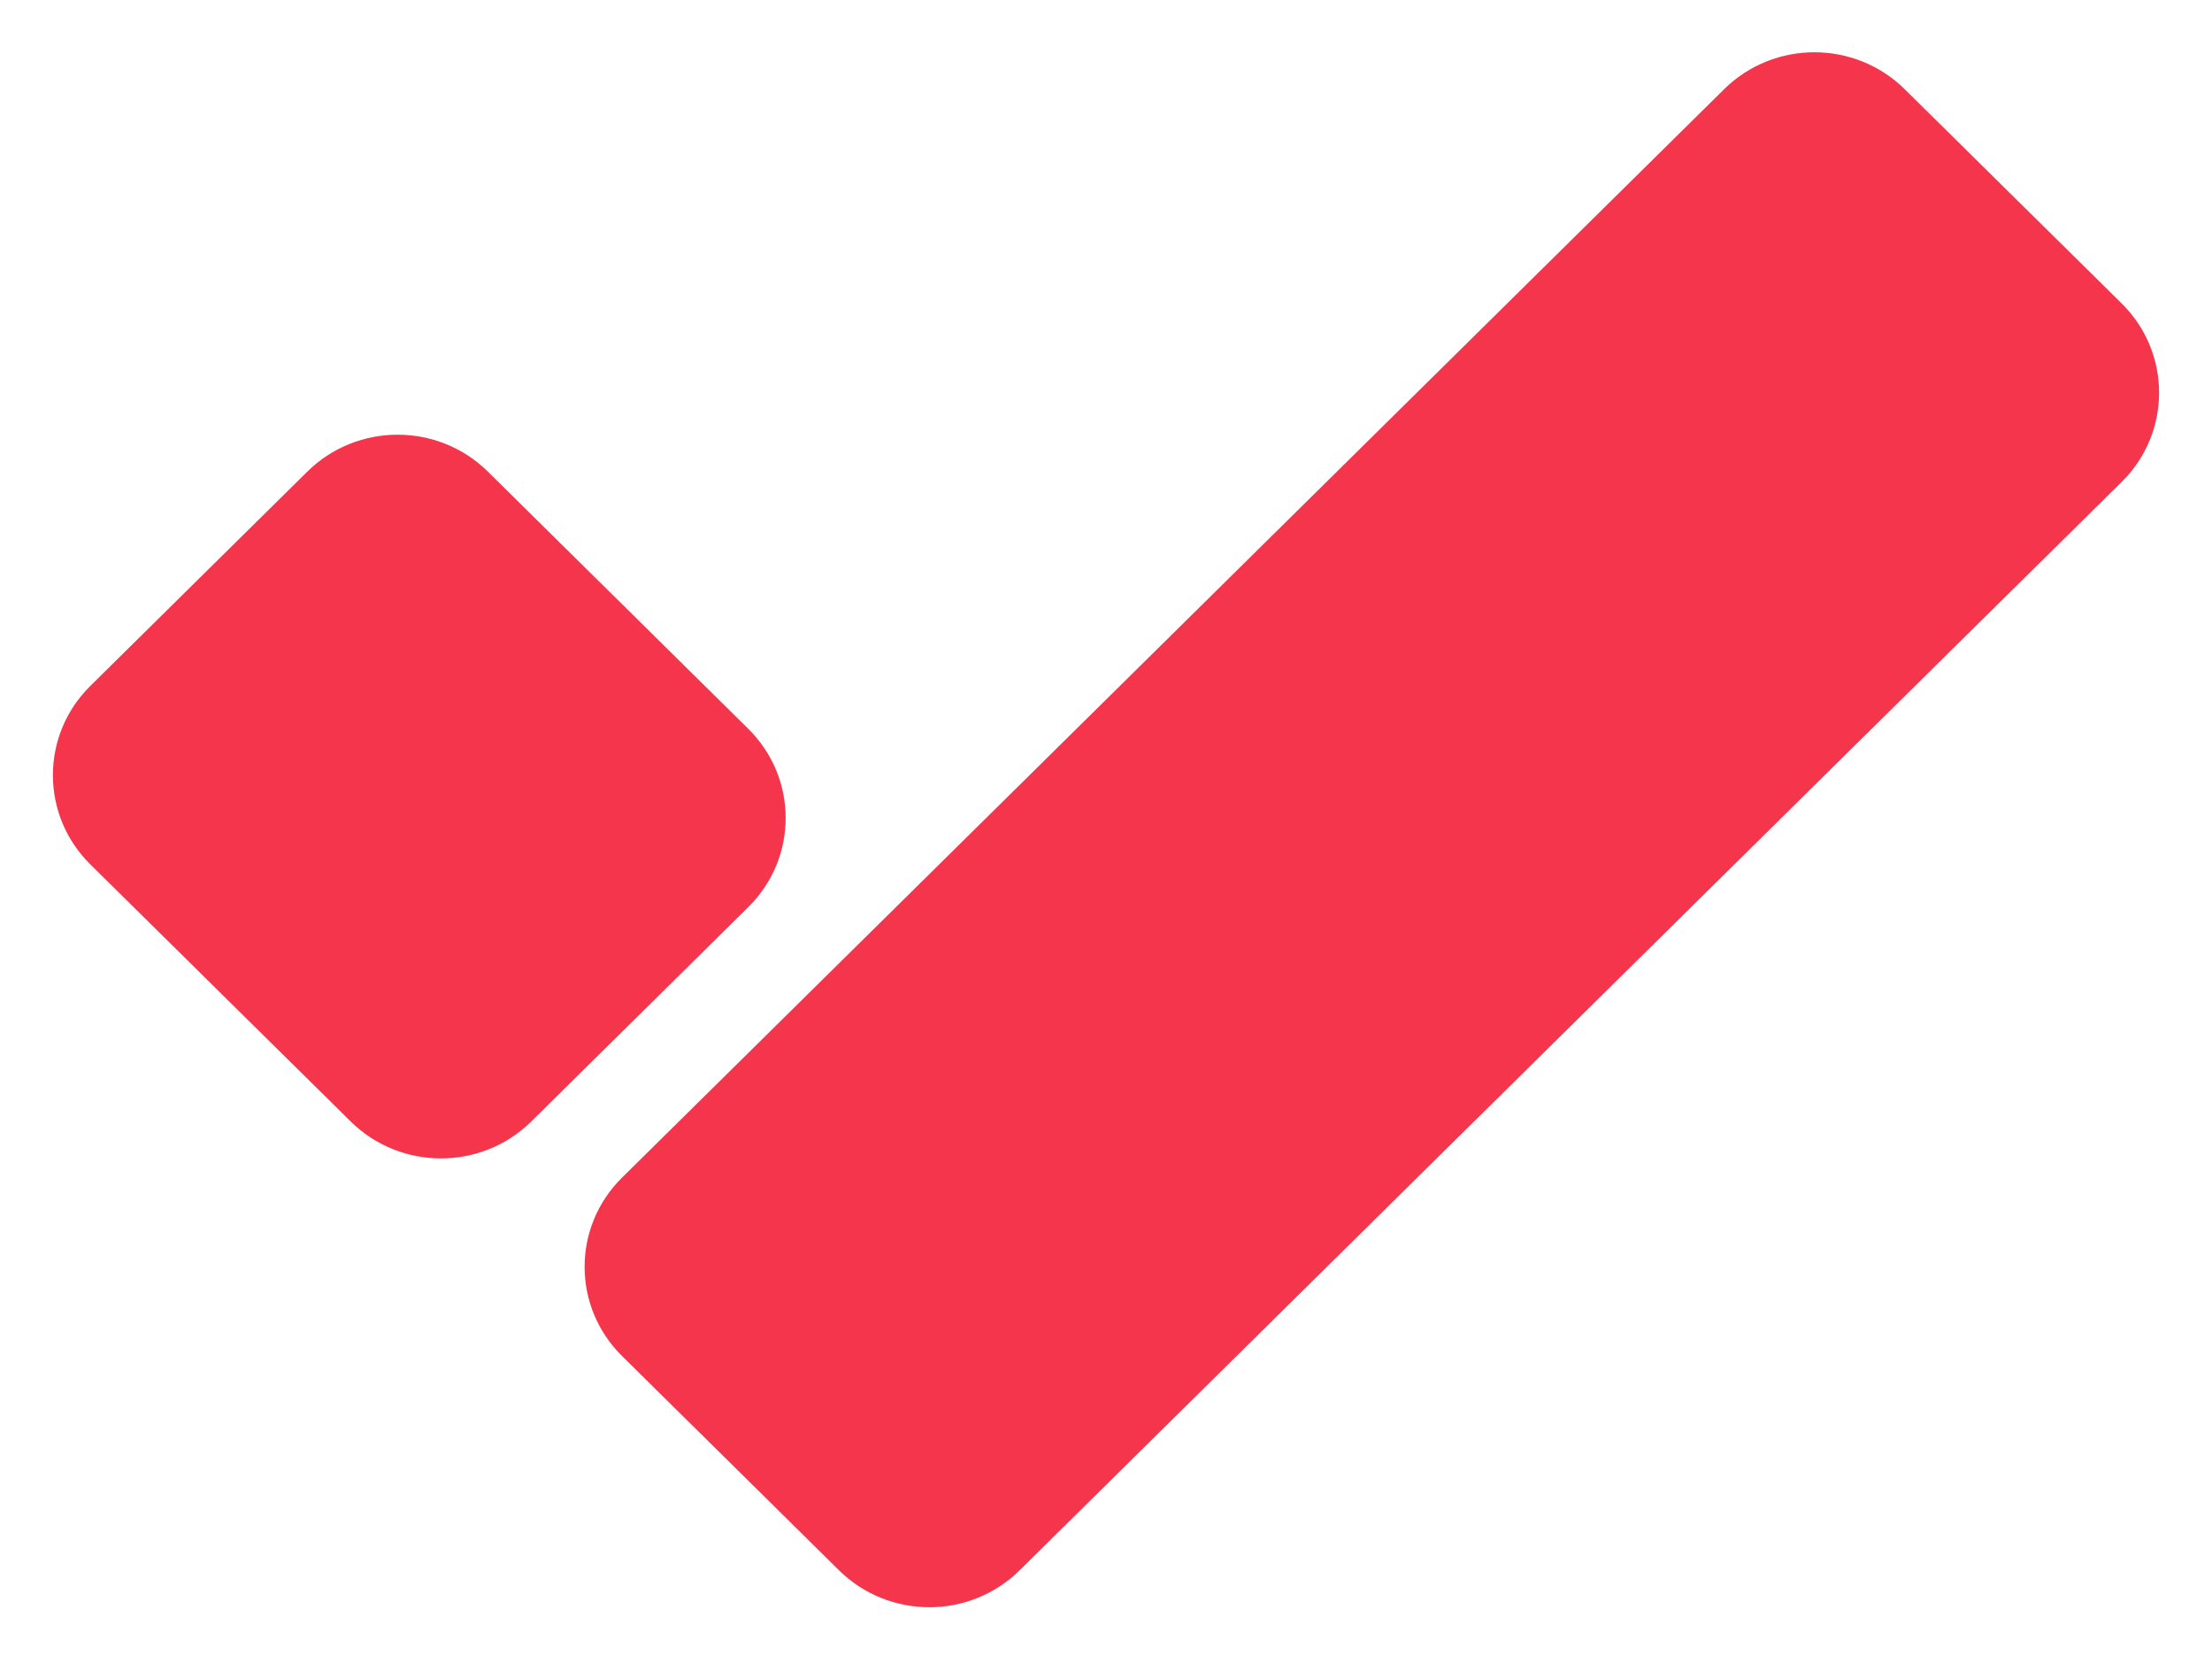
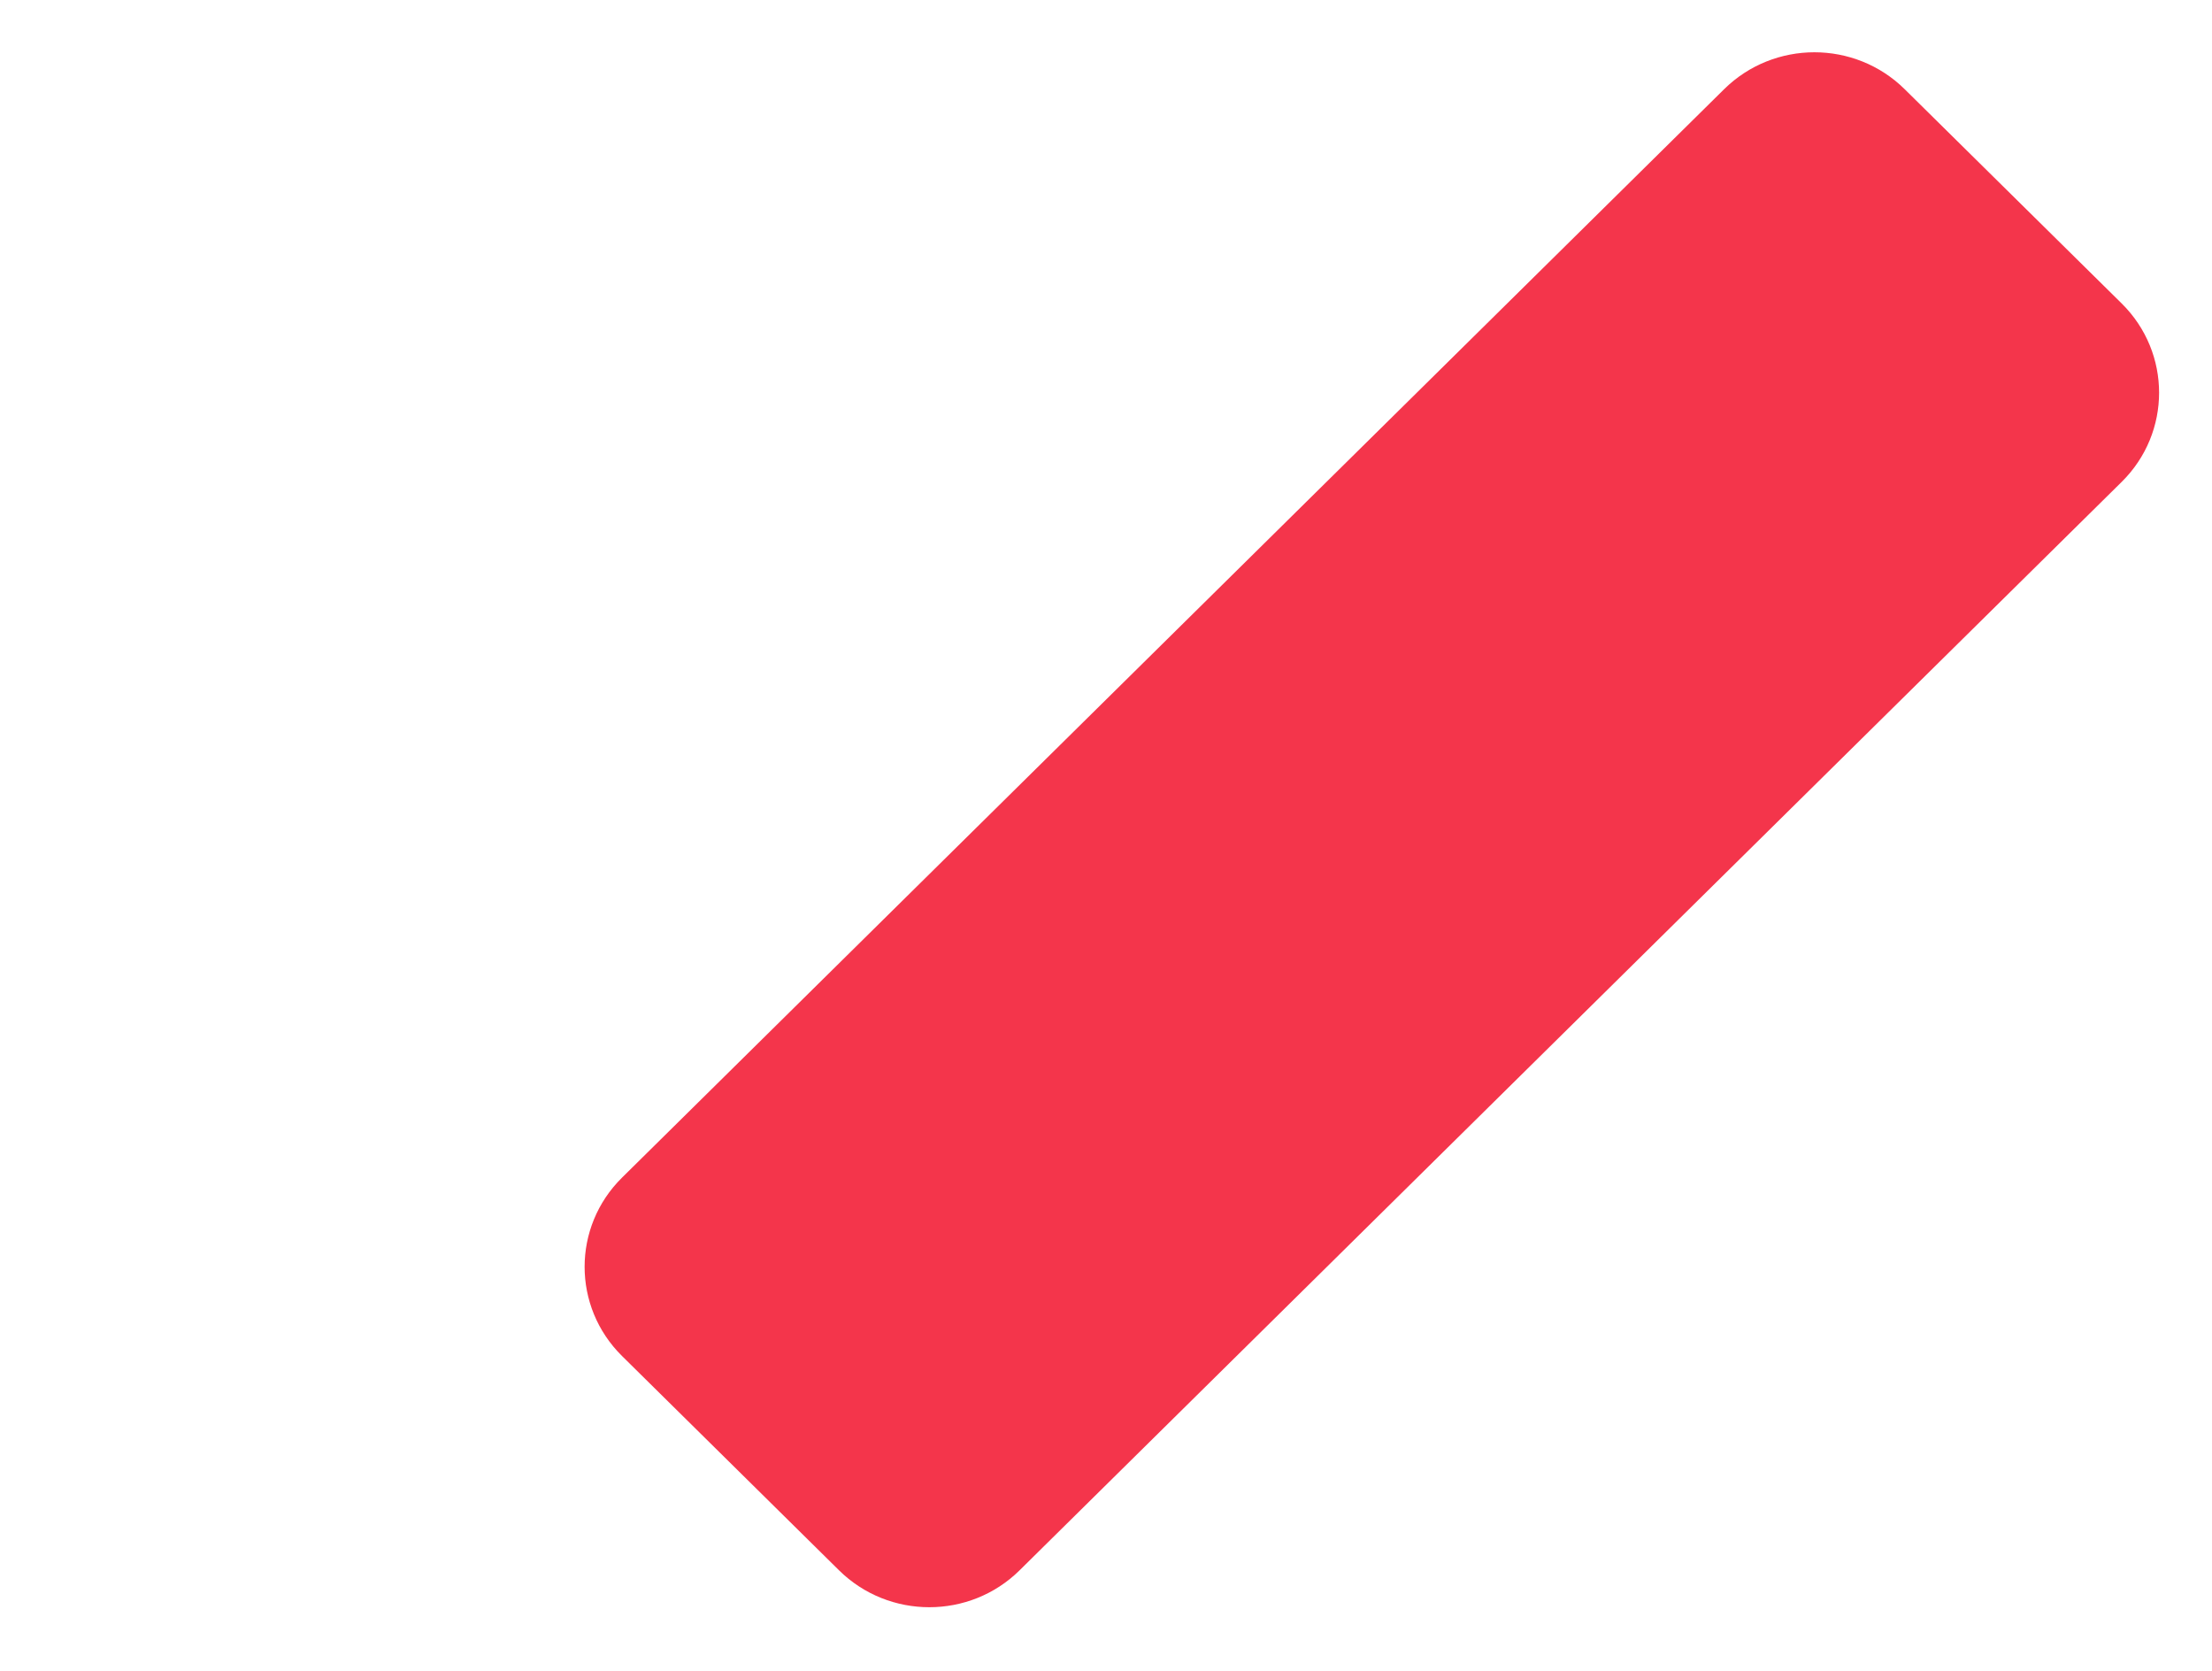
<svg xmlns="http://www.w3.org/2000/svg" width="49" height="37" viewBox="0 0 49 37" fill="none">
-   <path d="M6.807 10.445L2 15.191C0.896 16.282 0.896 18.05 2 19.141L7.768 24.835C8.873 25.926 10.664 25.926 11.769 24.835L16.575 20.089C17.68 18.999 17.68 17.23 16.575 16.139L10.808 10.445C9.703 9.354 7.912 9.354 6.807 10.445Z" fill="#F4354B" />
  <path d="M47 6.721L42.193 1.976C41.088 0.885 39.297 0.885 38.192 1.976L13.779 26.079C12.674 27.17 12.674 28.938 13.779 30.029L18.586 34.775C19.691 35.865 21.482 35.865 22.586 34.775L47 10.671C48.104 9.581 48.104 7.812 47 6.721Z" fill="#F4354B" />
</svg>